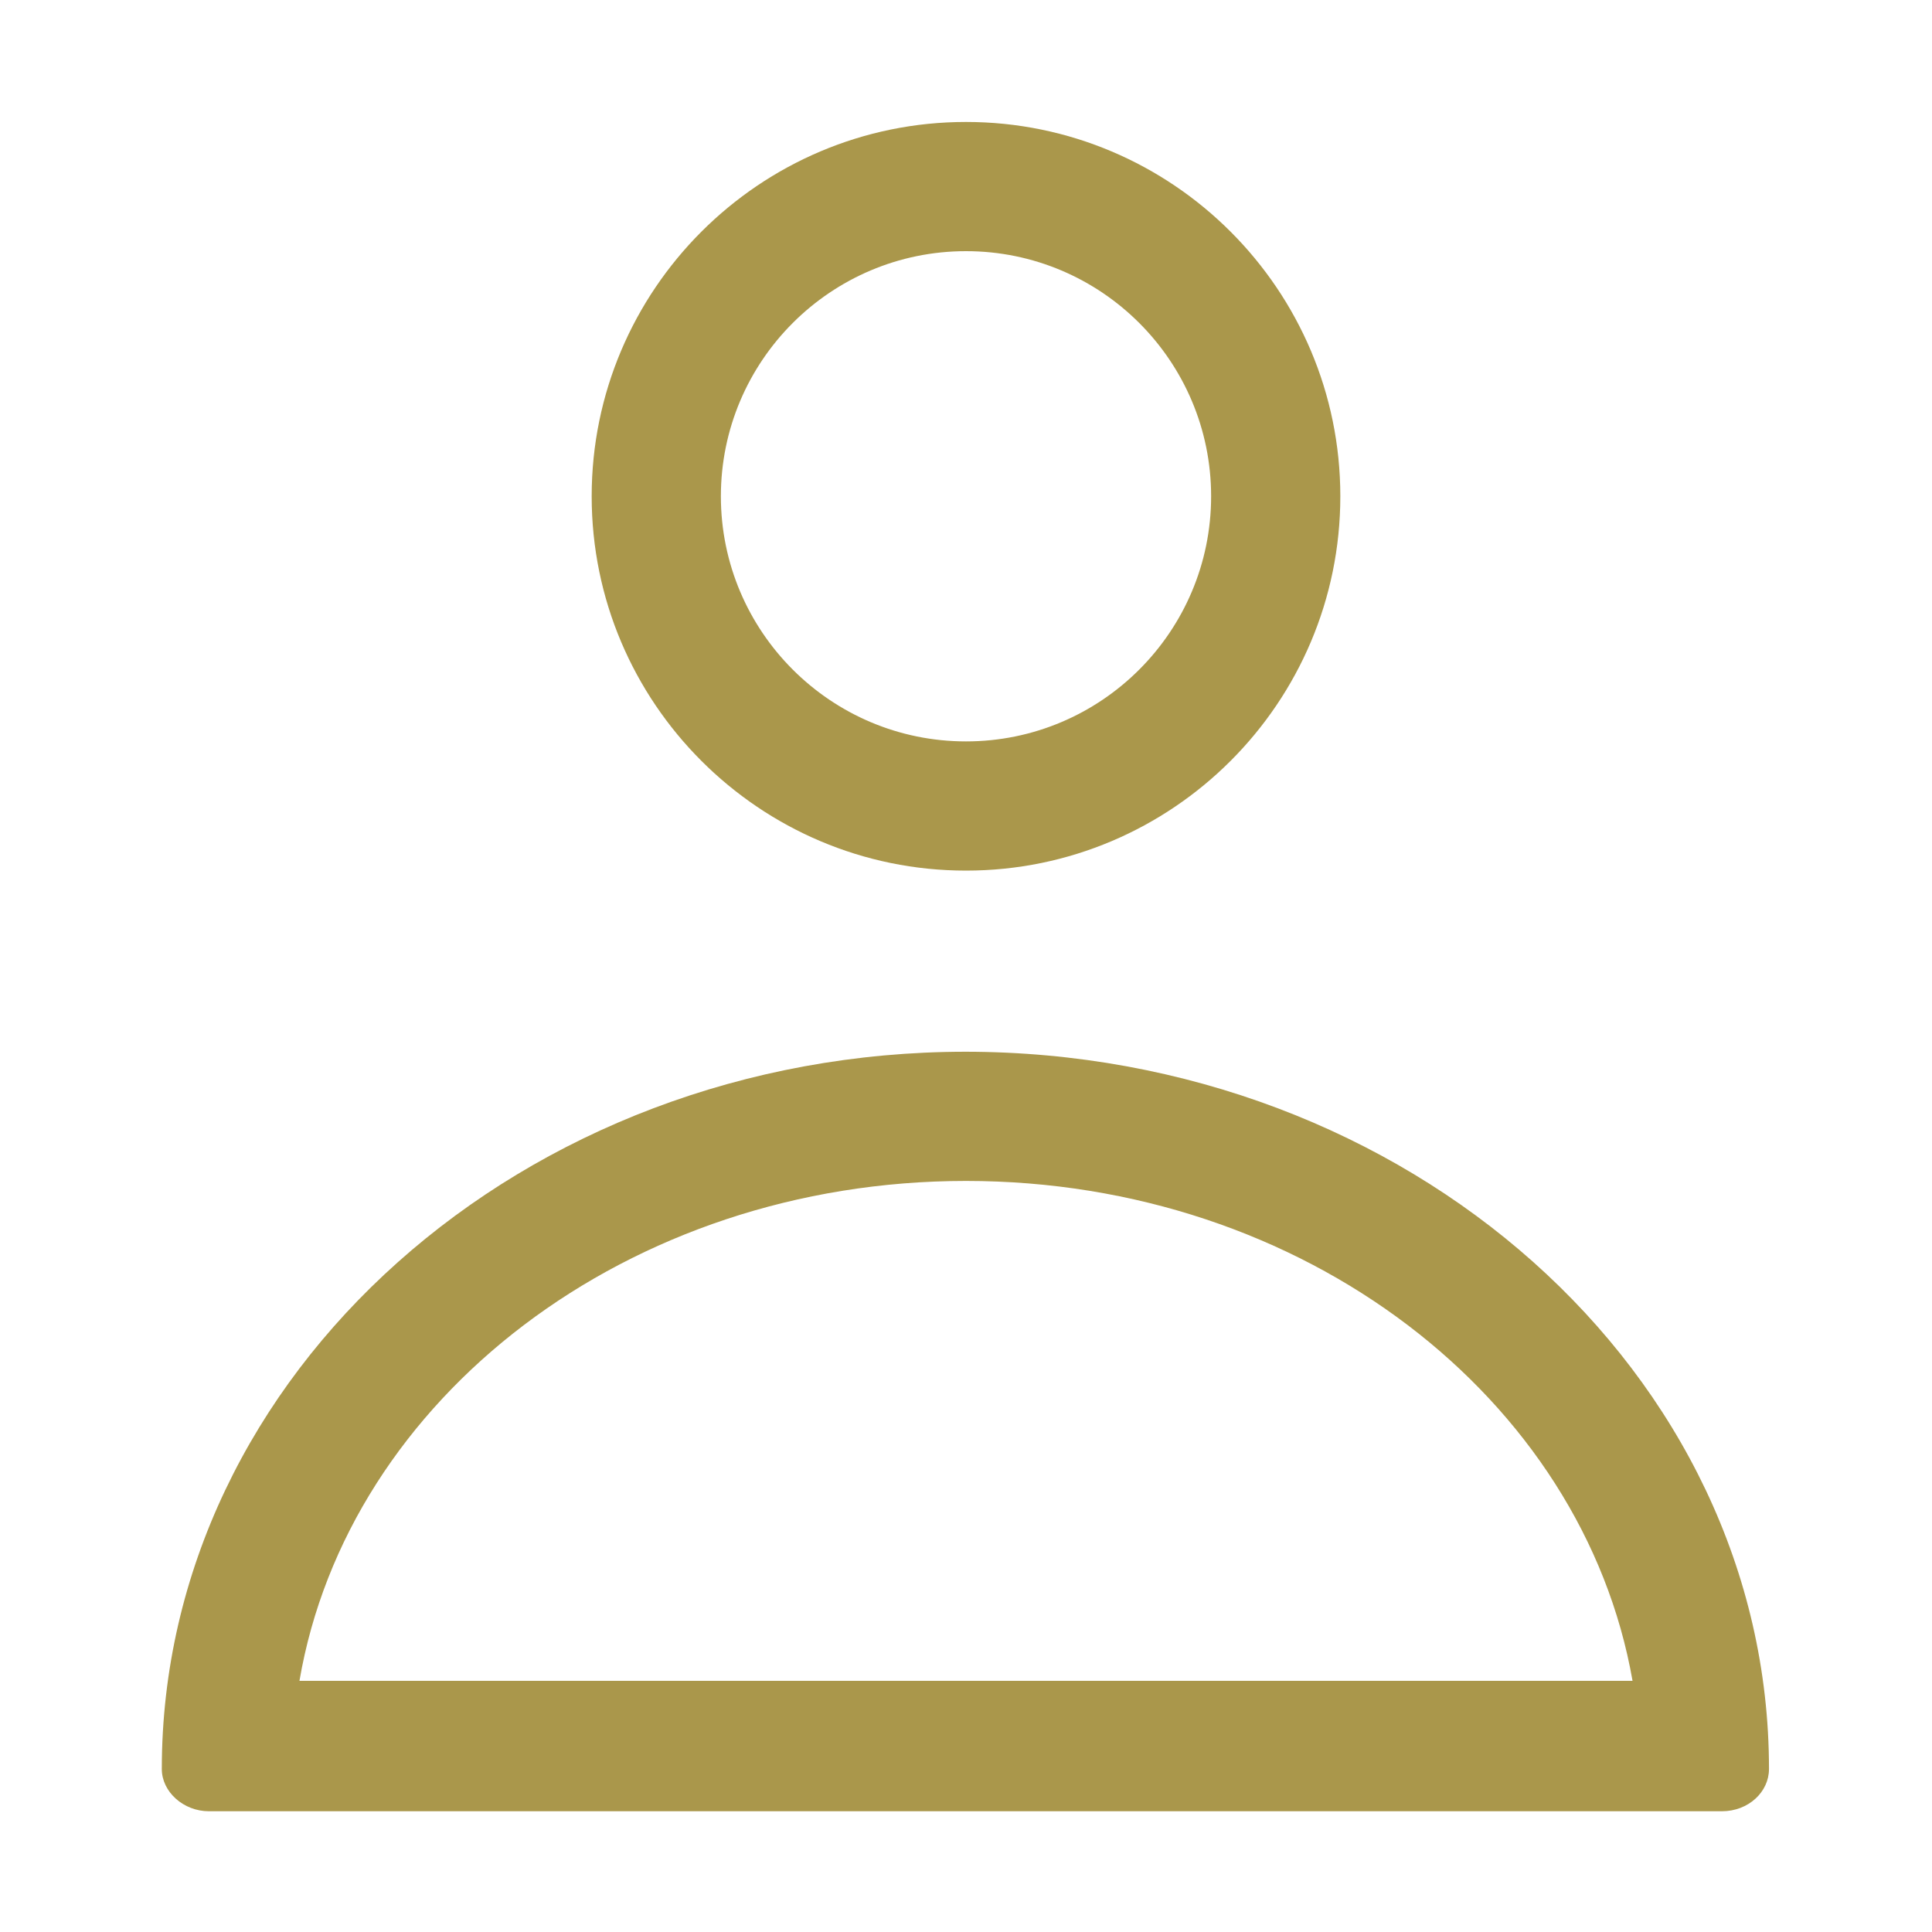
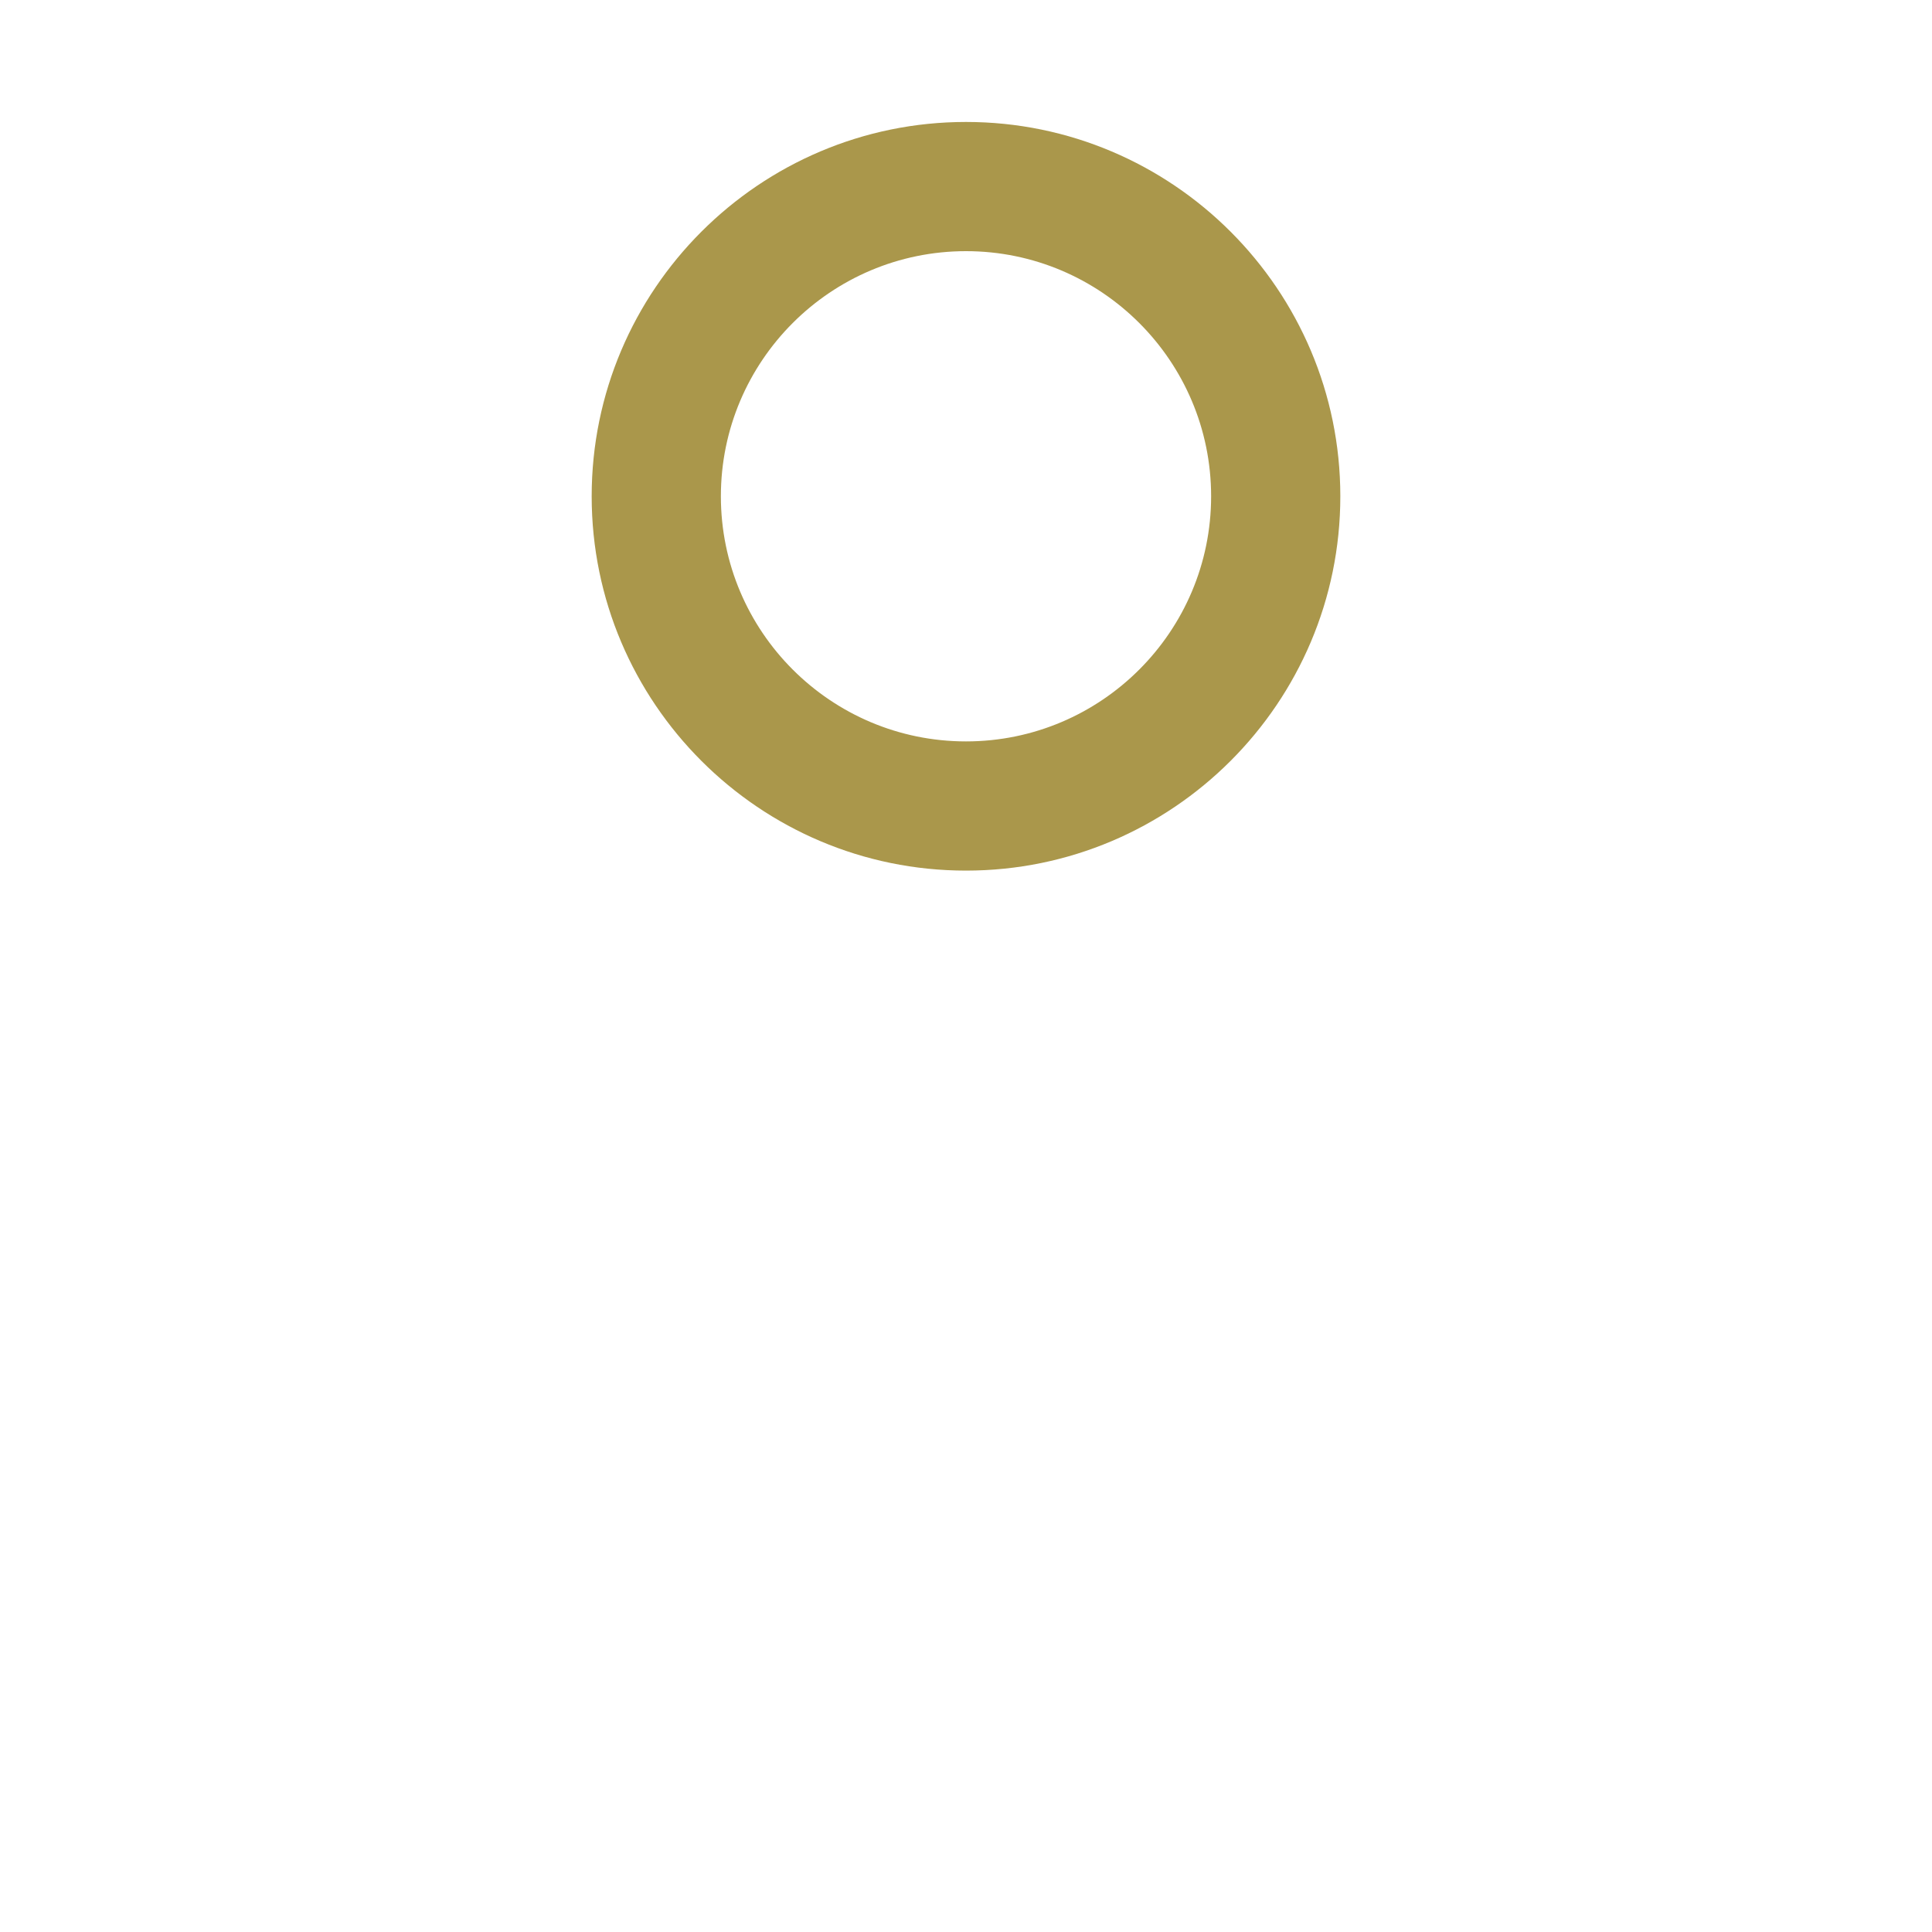
<svg xmlns="http://www.w3.org/2000/svg" id="_レイヤー_1" viewBox="0 0 16 16">
  <path d="M8,7.21c1.71,0,3.1-1.39,3.1-3.1s-1.39-3.1-3.1-3.1-3.1,1.39-3.1,3.1,1.39,3.1,3.1,3.1ZM8,2.08c1.12,0,2.03.91,2.03,2.03s-.91,2.03-2.03,2.03-2.03-.91-2.03-2.03.91-2.03,2.03-2.03Z" style="fill:#aa974b;" />
-   <path d="M8,8.71c-3.67,0-6.66,2.67-6.66,5.94,0,.19.18.35.39.35h12.53c.22,0,.39-.16.39-.35,0-3.28-2.99-5.94-6.66-5.94ZM2.48,13.92c.4-2.34,2.72-4.14,5.52-4.14s5.11,1.8,5.52,4.14H2.48Z" style="fill:#aa974b;" />
</svg>